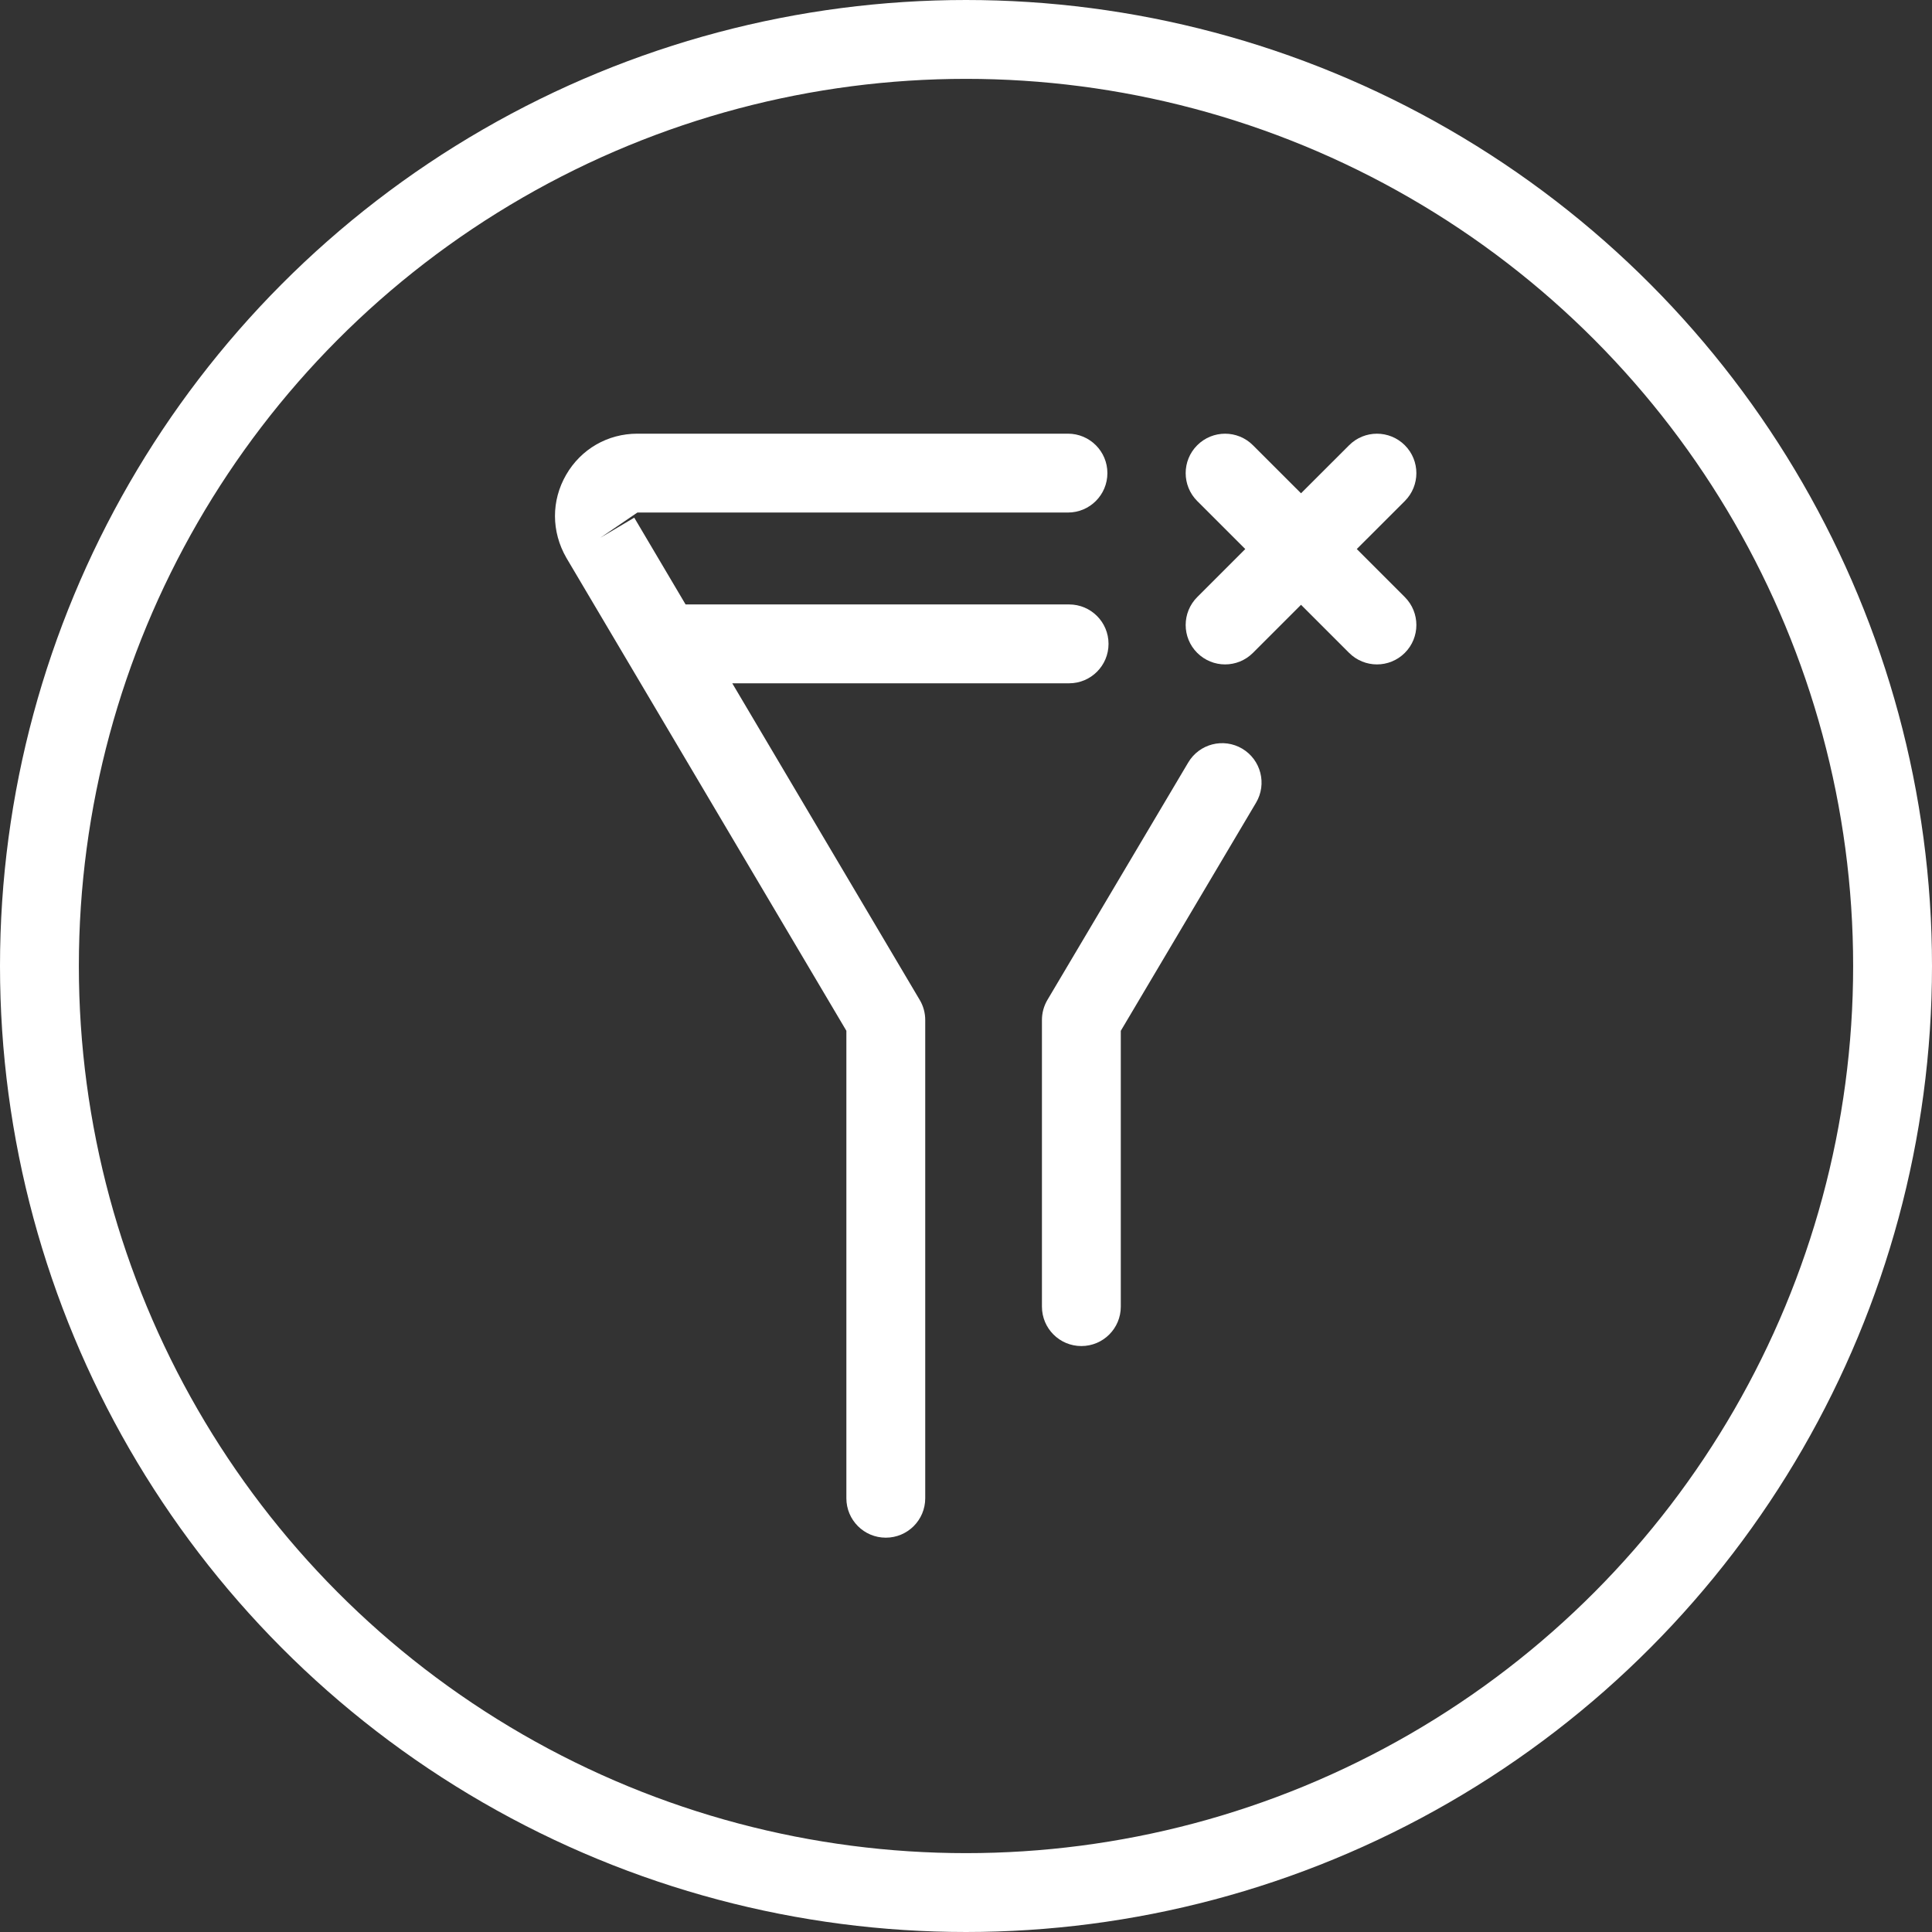
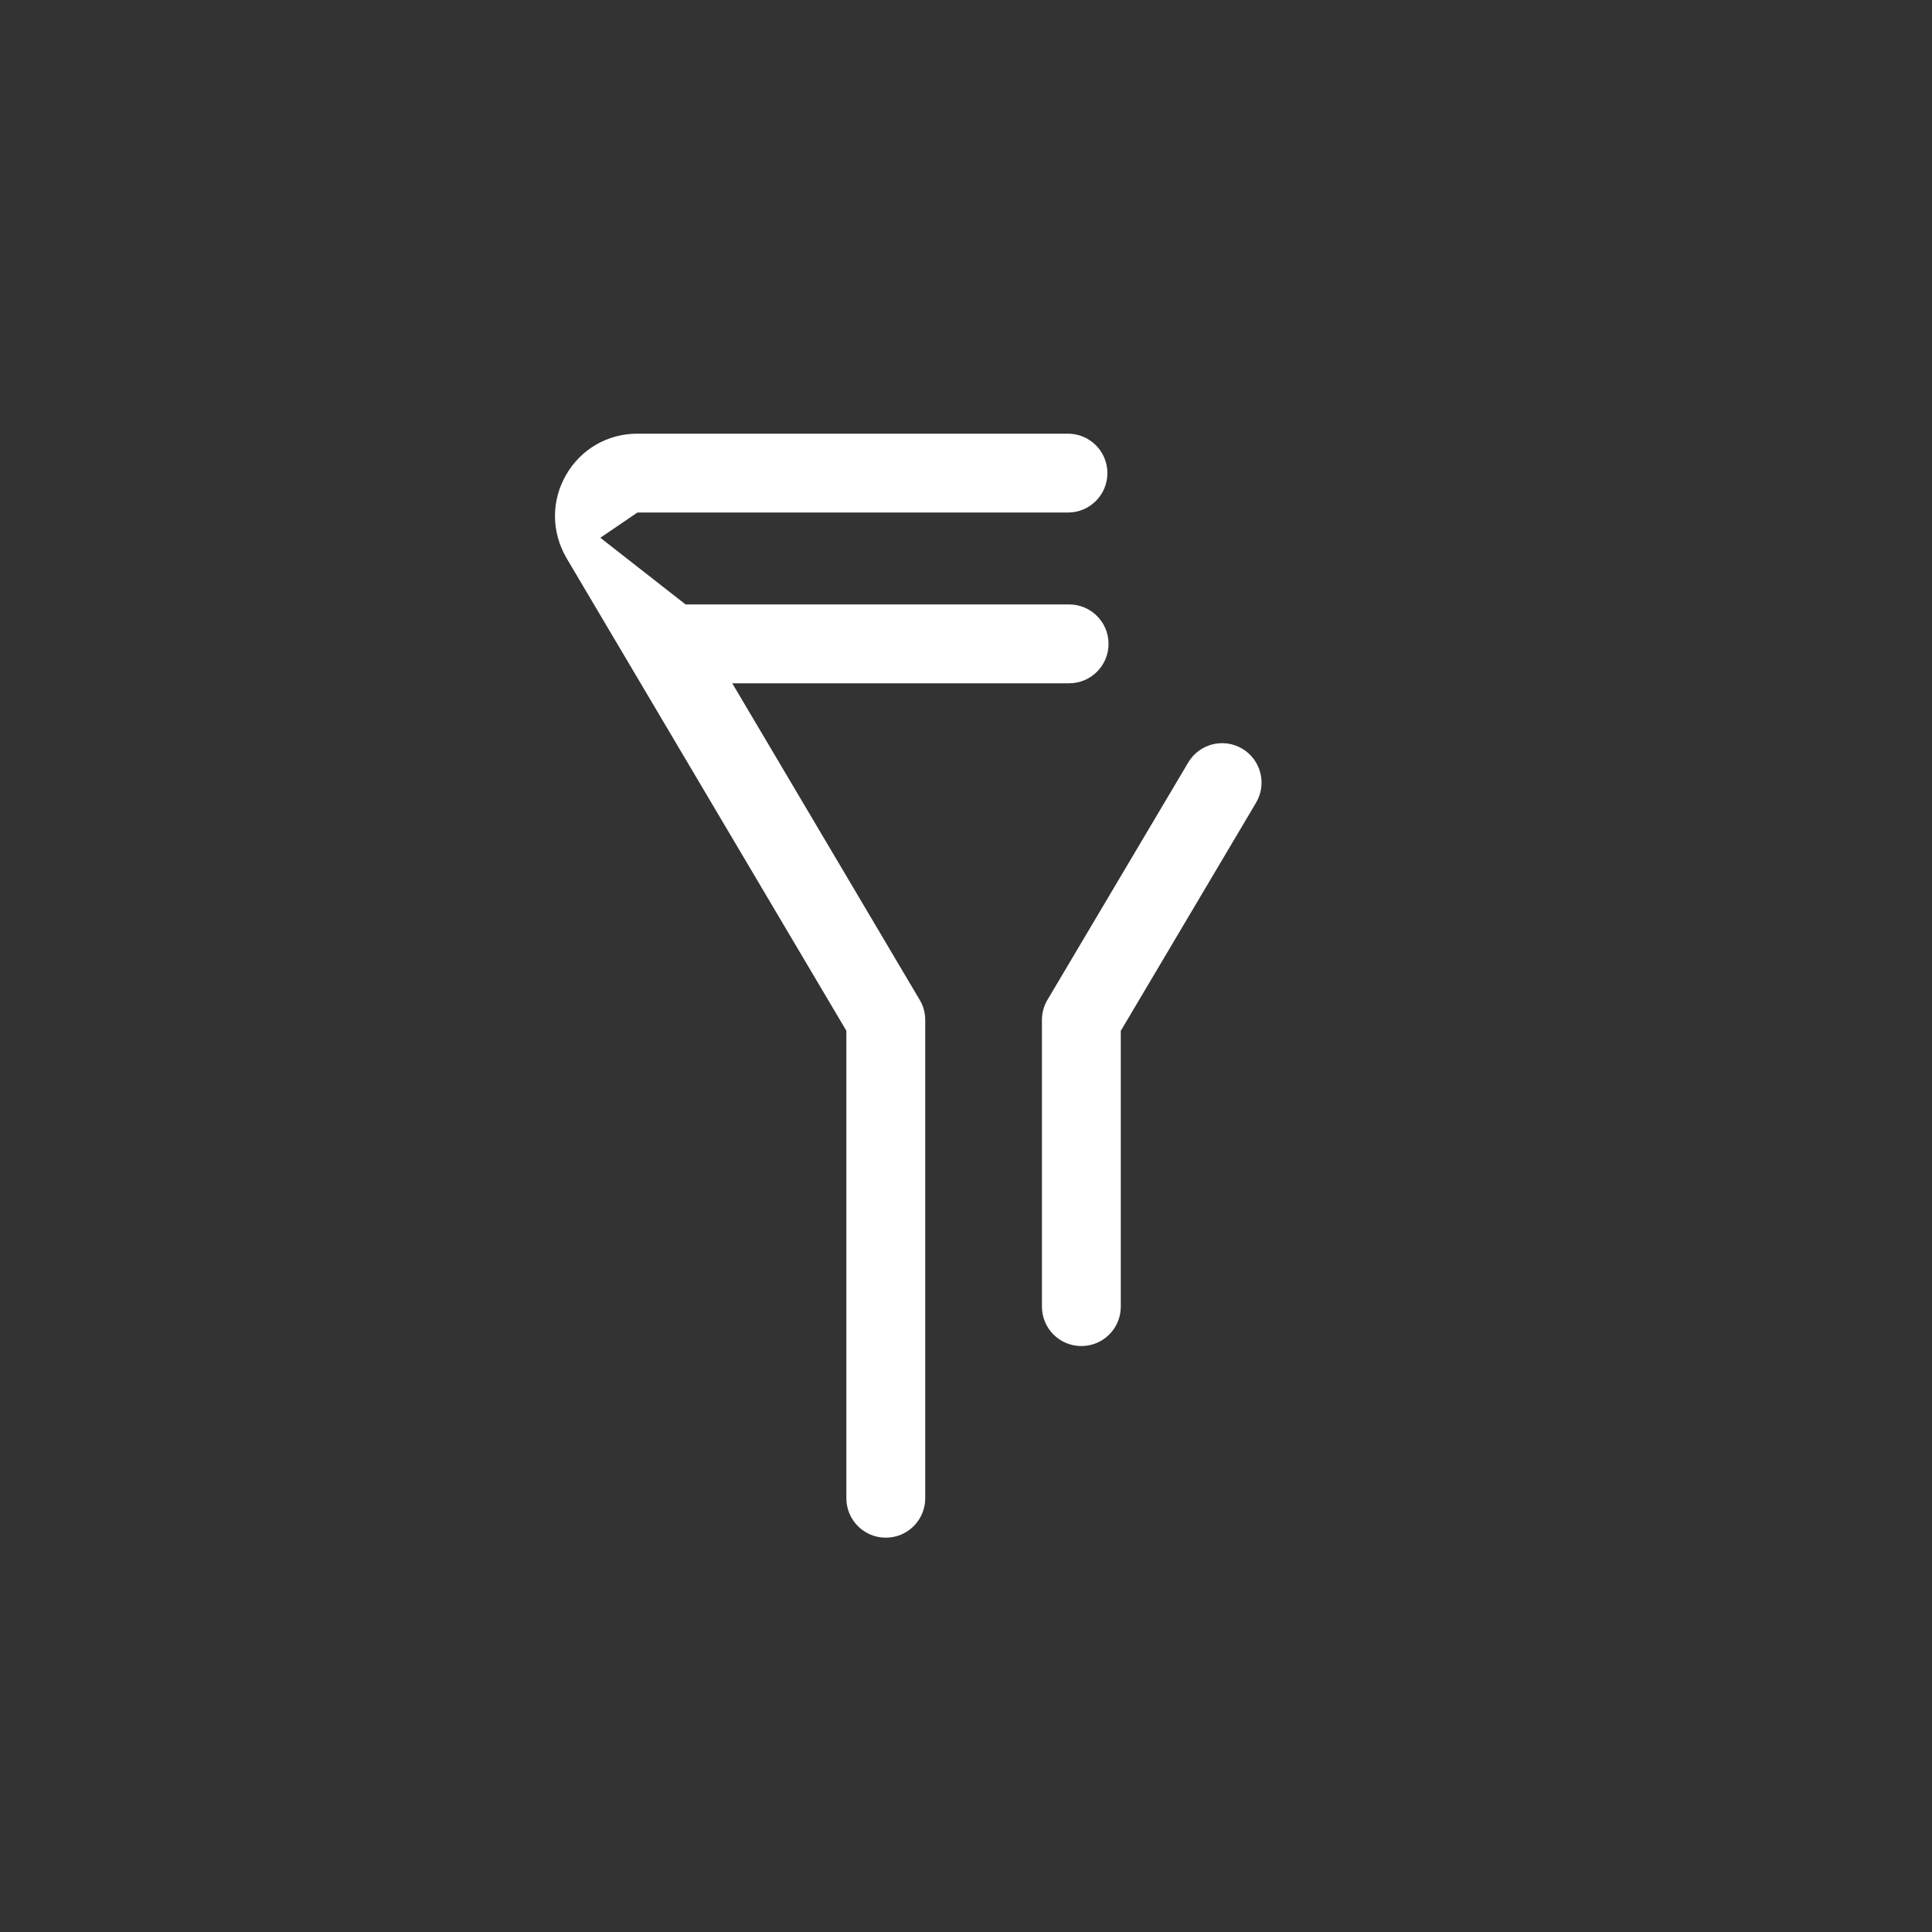
<svg xmlns="http://www.w3.org/2000/svg" fill="none" viewBox="0 0 49 49" height="49" width="49">
  <rect x="0" y="0" width="49" height="49" fill="#333333" stroke="none" />
-   <circle stroke-width="2" stroke="white" r="23.5" cy="24.5" cx="24.5" />
-   <path fill="white" d="M35.63 11.293C35.239 10.902 34.606 10.902 34.216 11.293L32.997 12.511L31.778 11.293C31.388 10.902 30.755 10.902 30.364 11.293C29.974 11.683 29.974 12.316 30.364 12.707L31.583 13.925L30.364 15.144C29.974 15.535 29.974 16.168 30.364 16.558C30.56 16.753 30.815 16.851 31.071 16.851C31.327 16.851 31.583 16.753 31.778 16.558L32.997 15.339L34.216 16.558C34.411 16.753 34.667 16.851 34.923 16.851C35.179 16.851 35.435 16.753 35.63 16.558C36.02 16.168 36.02 15.535 35.63 15.144L34.411 13.925L35.63 12.707C36.02 12.316 36.02 11.683 35.63 11.293Z" />
-   <path fill="white" d="M14.359 12.041C13.98 12.697 13.98 13.481 14.365 14.149L21.466 26.143V37.999C21.466 38.552 21.913 38.999 22.466 38.999C23.019 38.999 23.466 38.552 23.466 37.999V25.87C23.466 25.69 23.418 25.514 23.326 25.36L18.572 17.33H27.115C27.668 17.33 28.115 16.882 28.115 16.33C28.115 15.777 27.668 15.33 27.115 15.33H17.388L16.086 13.129L15.226 13.639L16.166 12.999H27.086C27.639 12.999 28.086 12.552 28.086 11.999C28.086 11.447 27.639 10.999 27.086 10.999H16.166C15.412 10.999 14.736 11.389 14.359 12.041Z" />
+   <path fill="white" d="M14.359 12.041C13.98 12.697 13.98 13.481 14.365 14.149L21.466 26.143V37.999C21.466 38.552 21.913 38.999 22.466 38.999C23.019 38.999 23.466 38.552 23.466 37.999V25.87C23.466 25.69 23.418 25.514 23.326 25.36L18.572 17.33H27.115C27.668 17.33 28.115 16.882 28.115 16.33C28.115 15.777 27.668 15.33 27.115 15.33H17.388L15.226 13.639L16.166 12.999H27.086C27.639 12.999 28.086 12.552 28.086 11.999C28.086 11.447 27.639 10.999 27.086 10.999H16.166C15.412 10.999 14.736 11.389 14.359 12.041Z" />
  <path fill="white" d="M26.426 25.869V33.139C26.426 33.692 26.873 34.139 27.426 34.139C27.979 34.139 28.426 33.692 28.426 33.139V26.144L31.856 20.359C32.138 19.884 31.981 19.271 31.506 18.988C31.03 18.707 30.418 18.863 30.136 19.339L26.565 25.36C26.474 25.514 26.426 25.69 26.426 25.869Z" />
</svg>